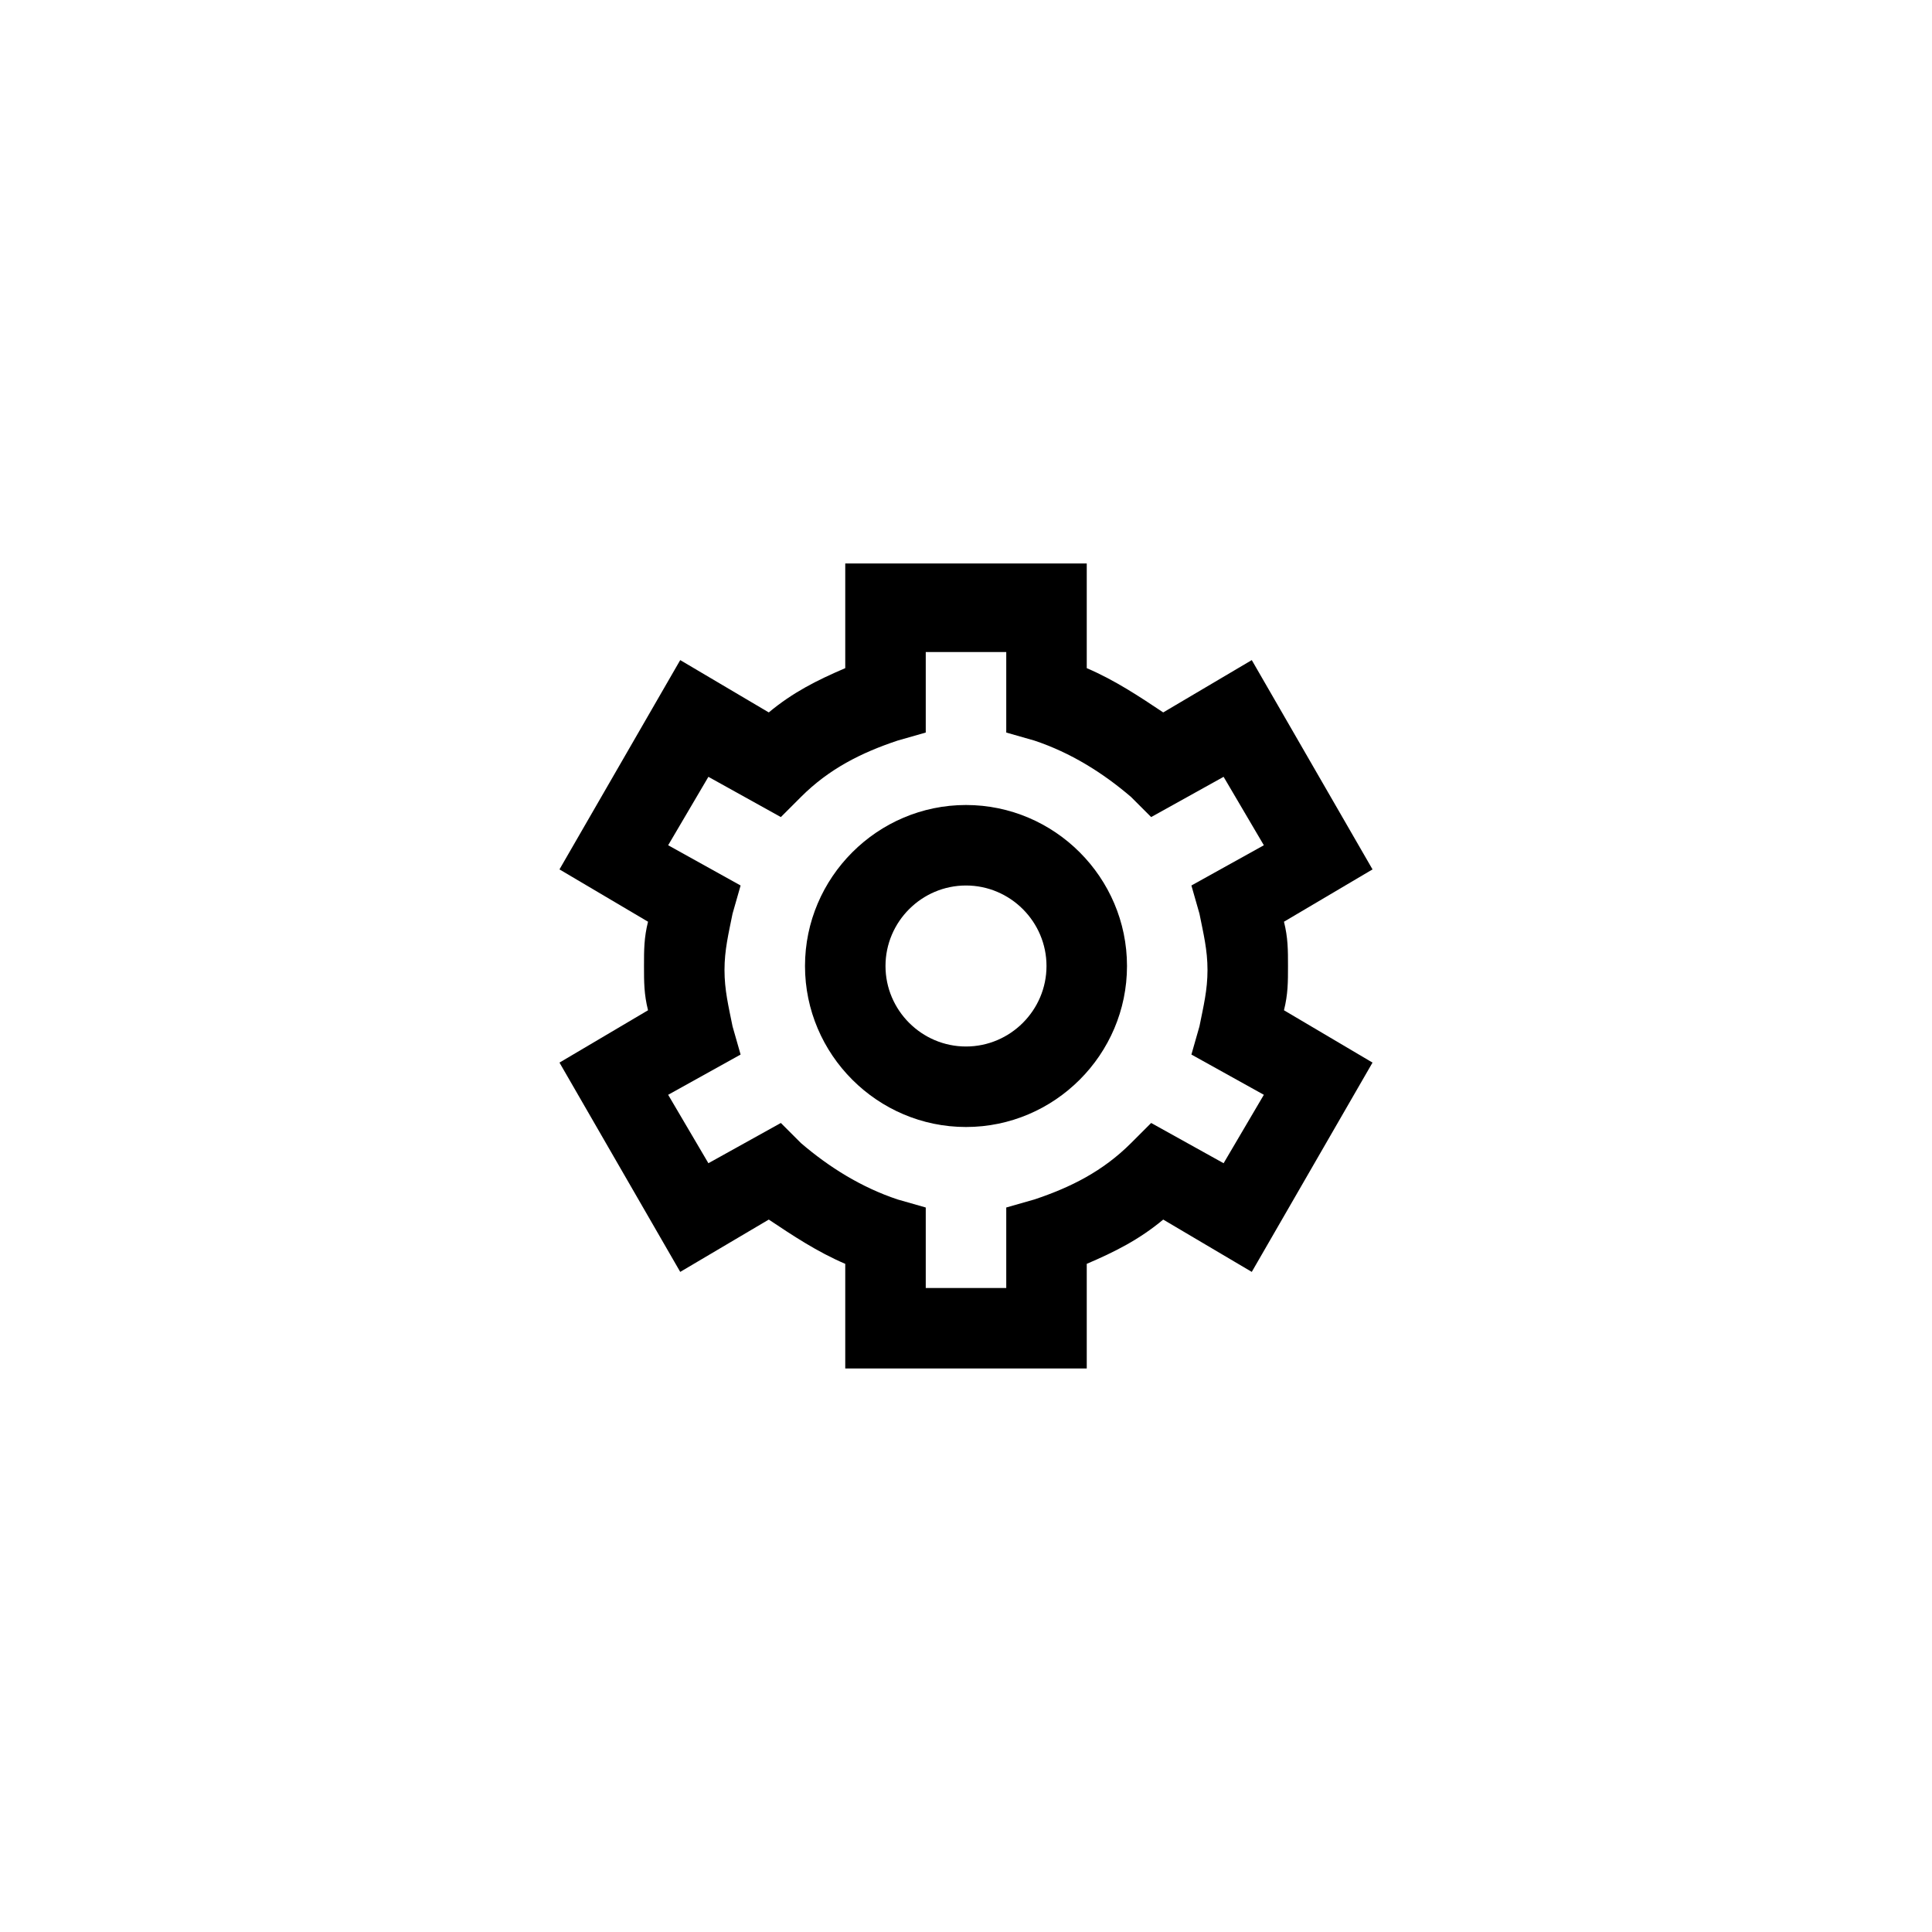
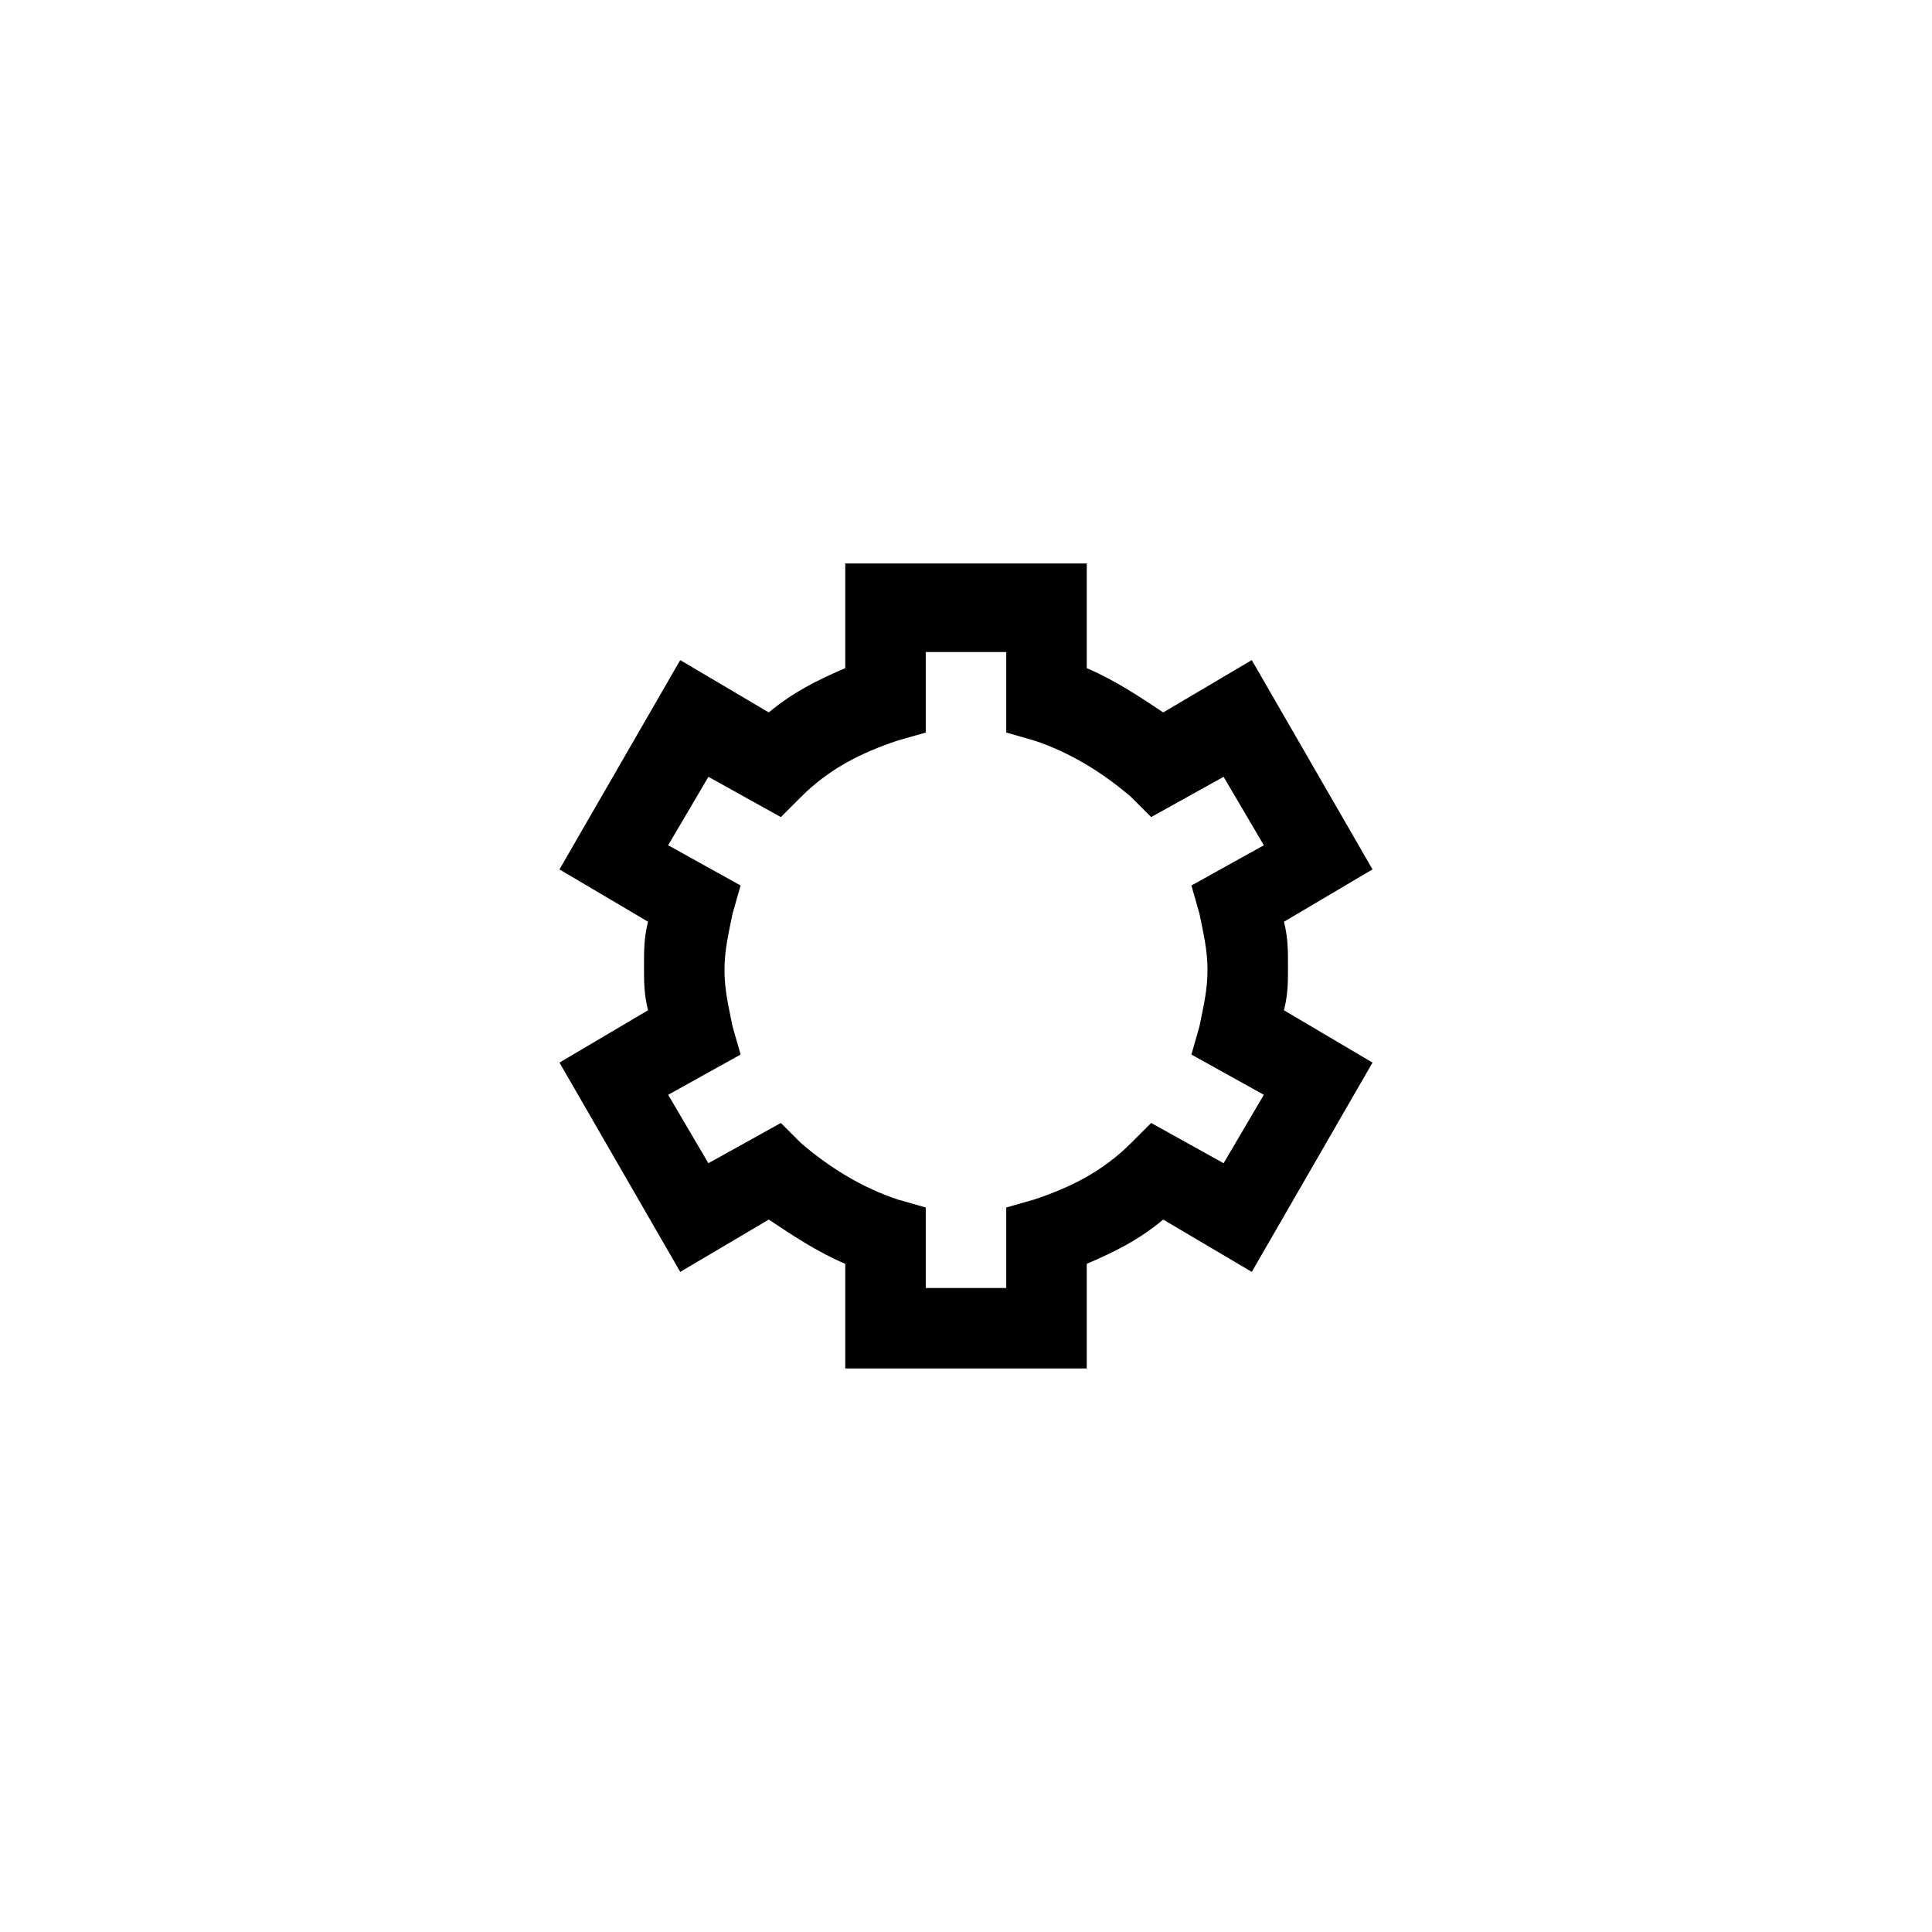
<svg xmlns="http://www.w3.org/2000/svg" version="1.1" id="Layer_1" x="0px" y="0px" viewBox="-273 396.9 48 48" style="enable-background:new -273 396.9 48 48;" xml:space="preserve">
  <g id="XMLID_624_">
    <path id="XMLID_504_" d="M-246,430.9h-6v-2.6c-0.7-0.3-1.3-0.7-1.9-1.1l-2.2,1.3l-3-5.2l2.2-1.3c-0.1-0.4-0.1-0.7-0.1-1.1   s0-0.7,0.1-1.1l-2.2-1.3l3-5.2l2.2,1.3c0.6-0.5,1.2-0.8,1.9-1.1v-2.6h6v2.6c0.7,0.3,1.3,0.7,1.9,1.1l2.2-1.3l3,5.2l-2.2,1.3   c0.1,0.4,0.1,0.7,0.1,1.1s0,0.7-0.1,1.1l2.2,1.3l-3,5.2l-2.2-1.3c-0.6,0.5-1.2,0.8-1.9,1.1V430.9z M-250,428.9h2v-2l0.7-0.2   c0.9-0.3,1.7-0.7,2.4-1.4l0.5-0.5l1.8,1l1-1.7l-1.8-1l0.2-0.7c0.1-0.5,0.2-0.9,0.2-1.4s-0.1-0.9-0.2-1.4l-0.2-0.7l1.8-1l-1-1.7   l-1.8,1l-0.5-0.5c-0.7-0.6-1.5-1.1-2.4-1.4l-0.7-0.2v-2h-2v2l-0.7,0.2c-0.9,0.3-1.7,0.7-2.4,1.4l-0.5,0.5l-1.8-1l-1,1.7l1.8,1   l-0.2,0.7c-0.1,0.5-0.2,0.9-0.2,1.4s0.1,0.9,0.2,1.4l0.2,0.7l-1.8,1l1,1.7l1.8-1l0.5,0.5c0.7,0.6,1.5,1.1,2.4,1.4l0.7,0.2V428.9z" />
-     <path id="XMLID_918_" d="M-249,424.9c-2.2,0-4-1.8-4-4s1.8-4,4-4s4,1.8,4,4S-246.8,424.9-249,424.9z M-249,418.9c-1.1,0-2,0.9-2,2   s0.9,2,2,2s2-0.9,2-2S-247.9,418.9-249,418.9z" />
  </g>
</svg>